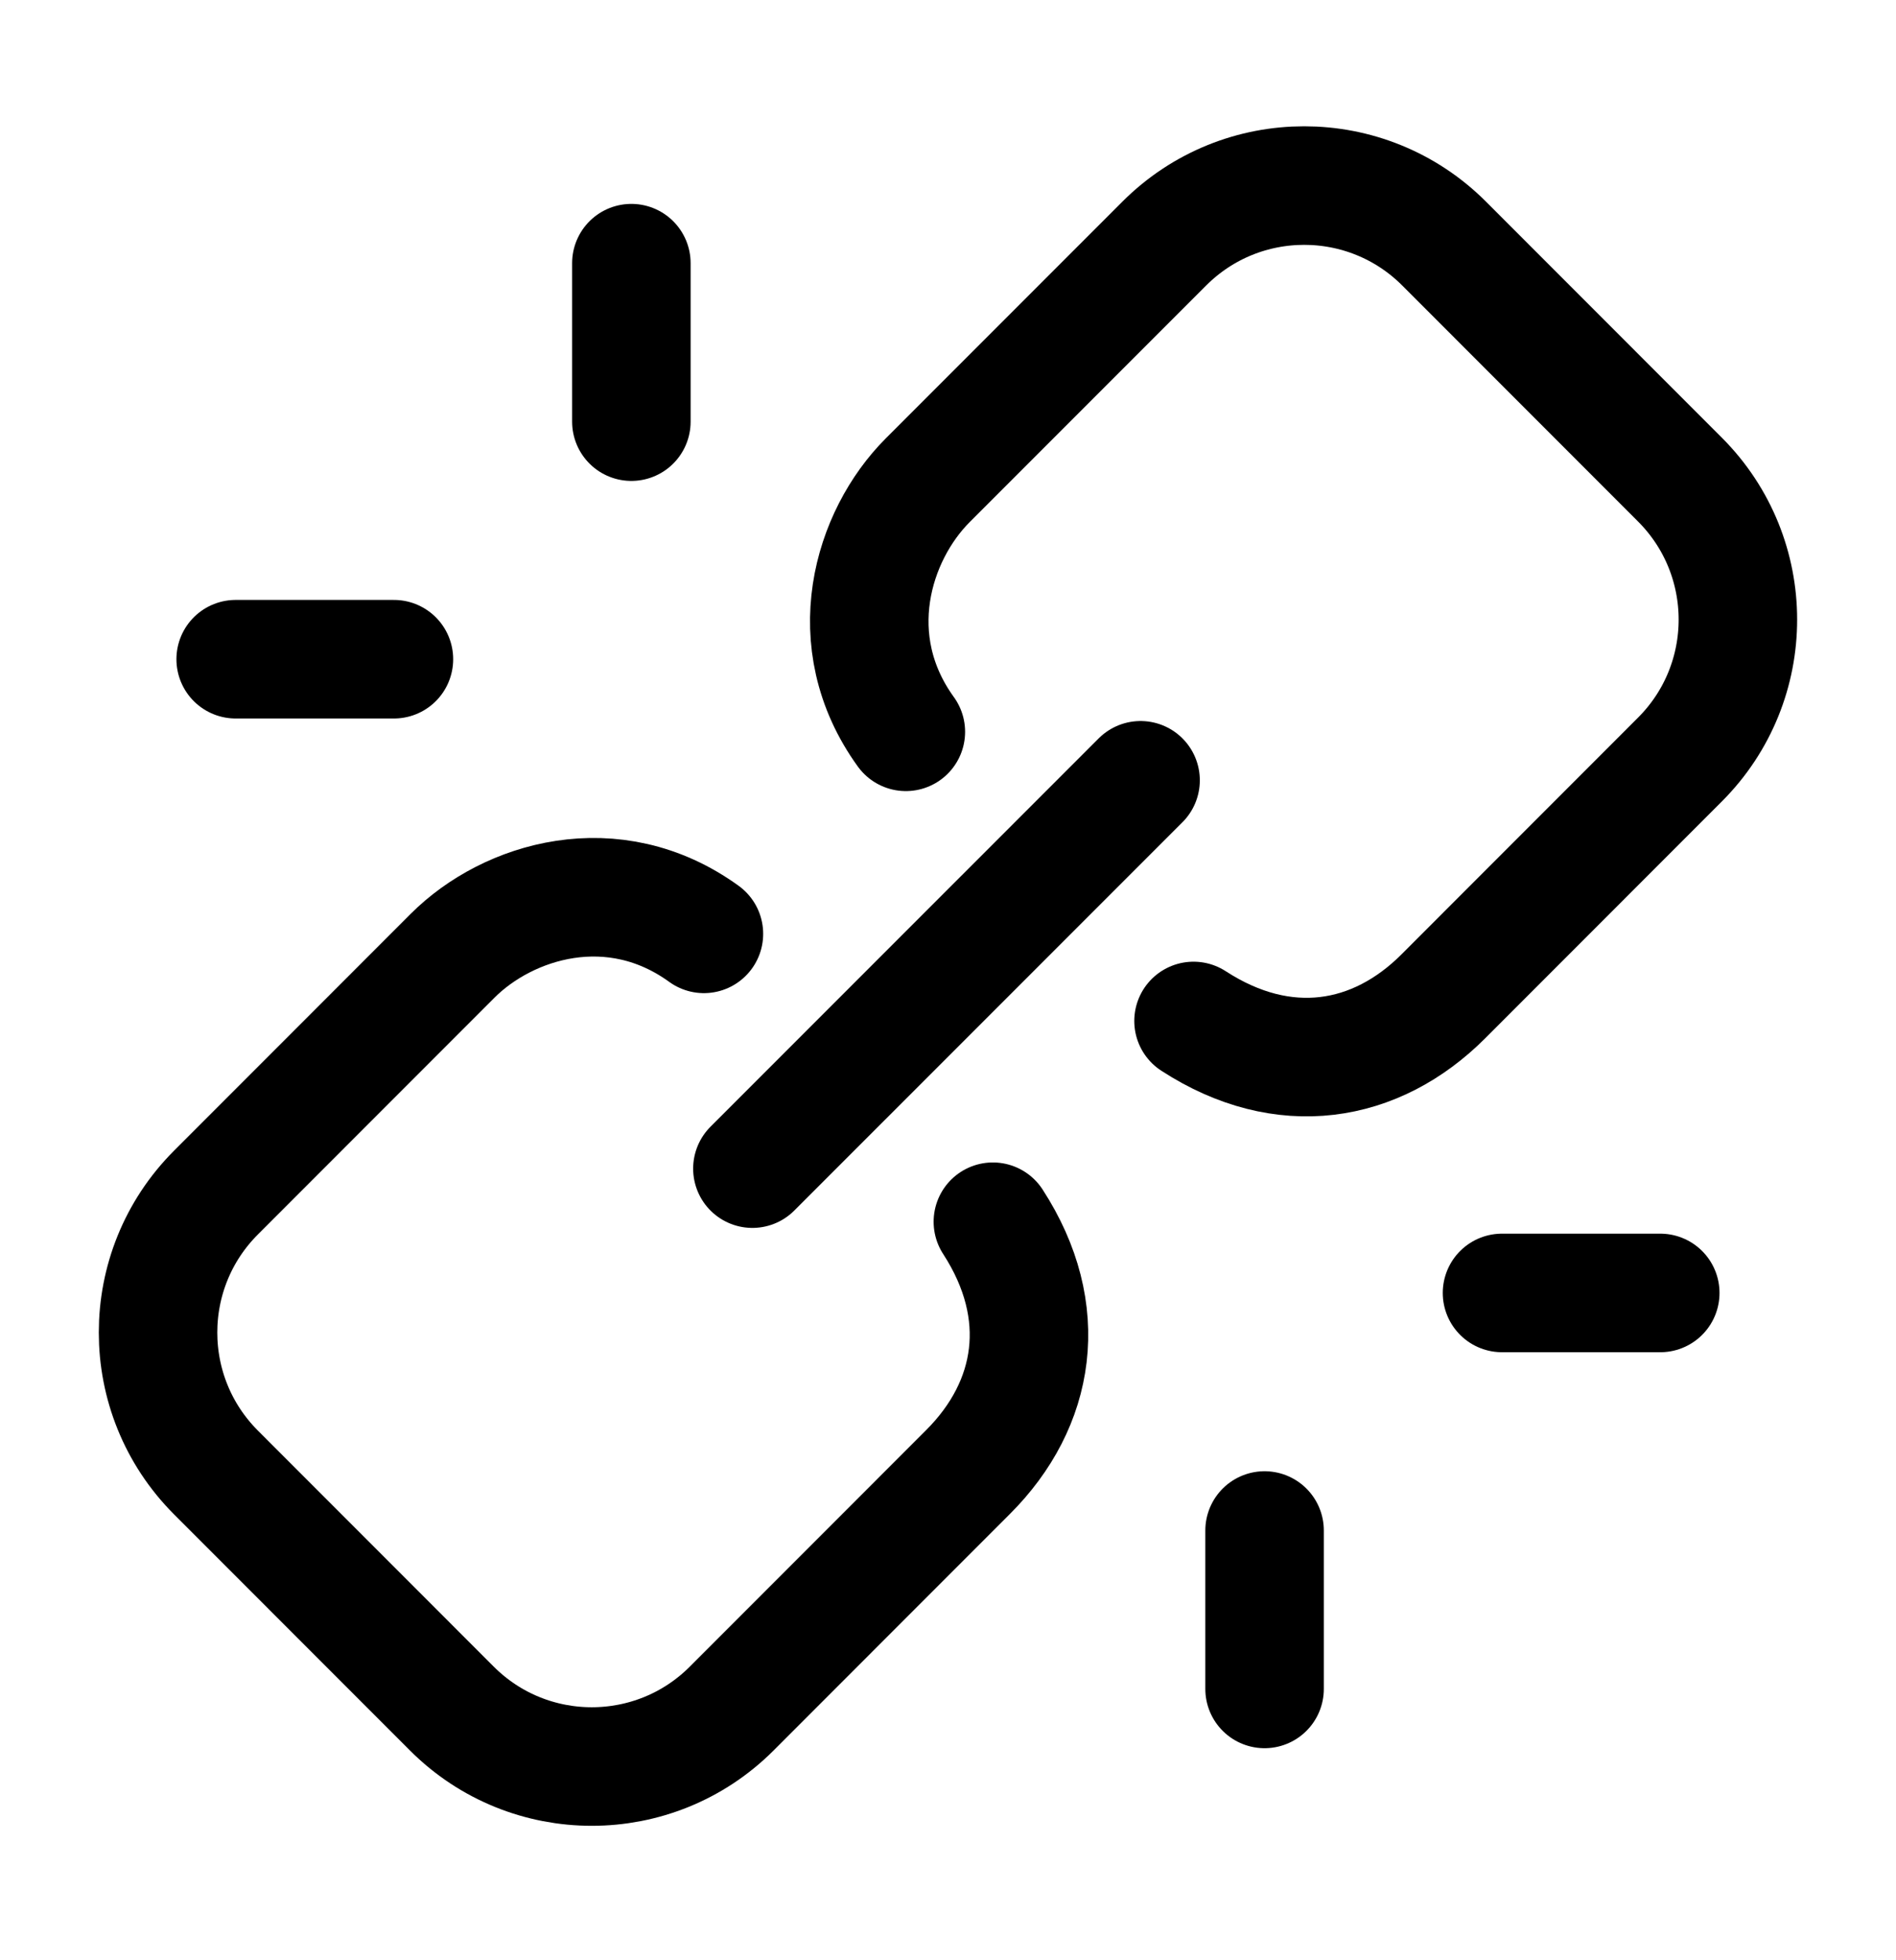
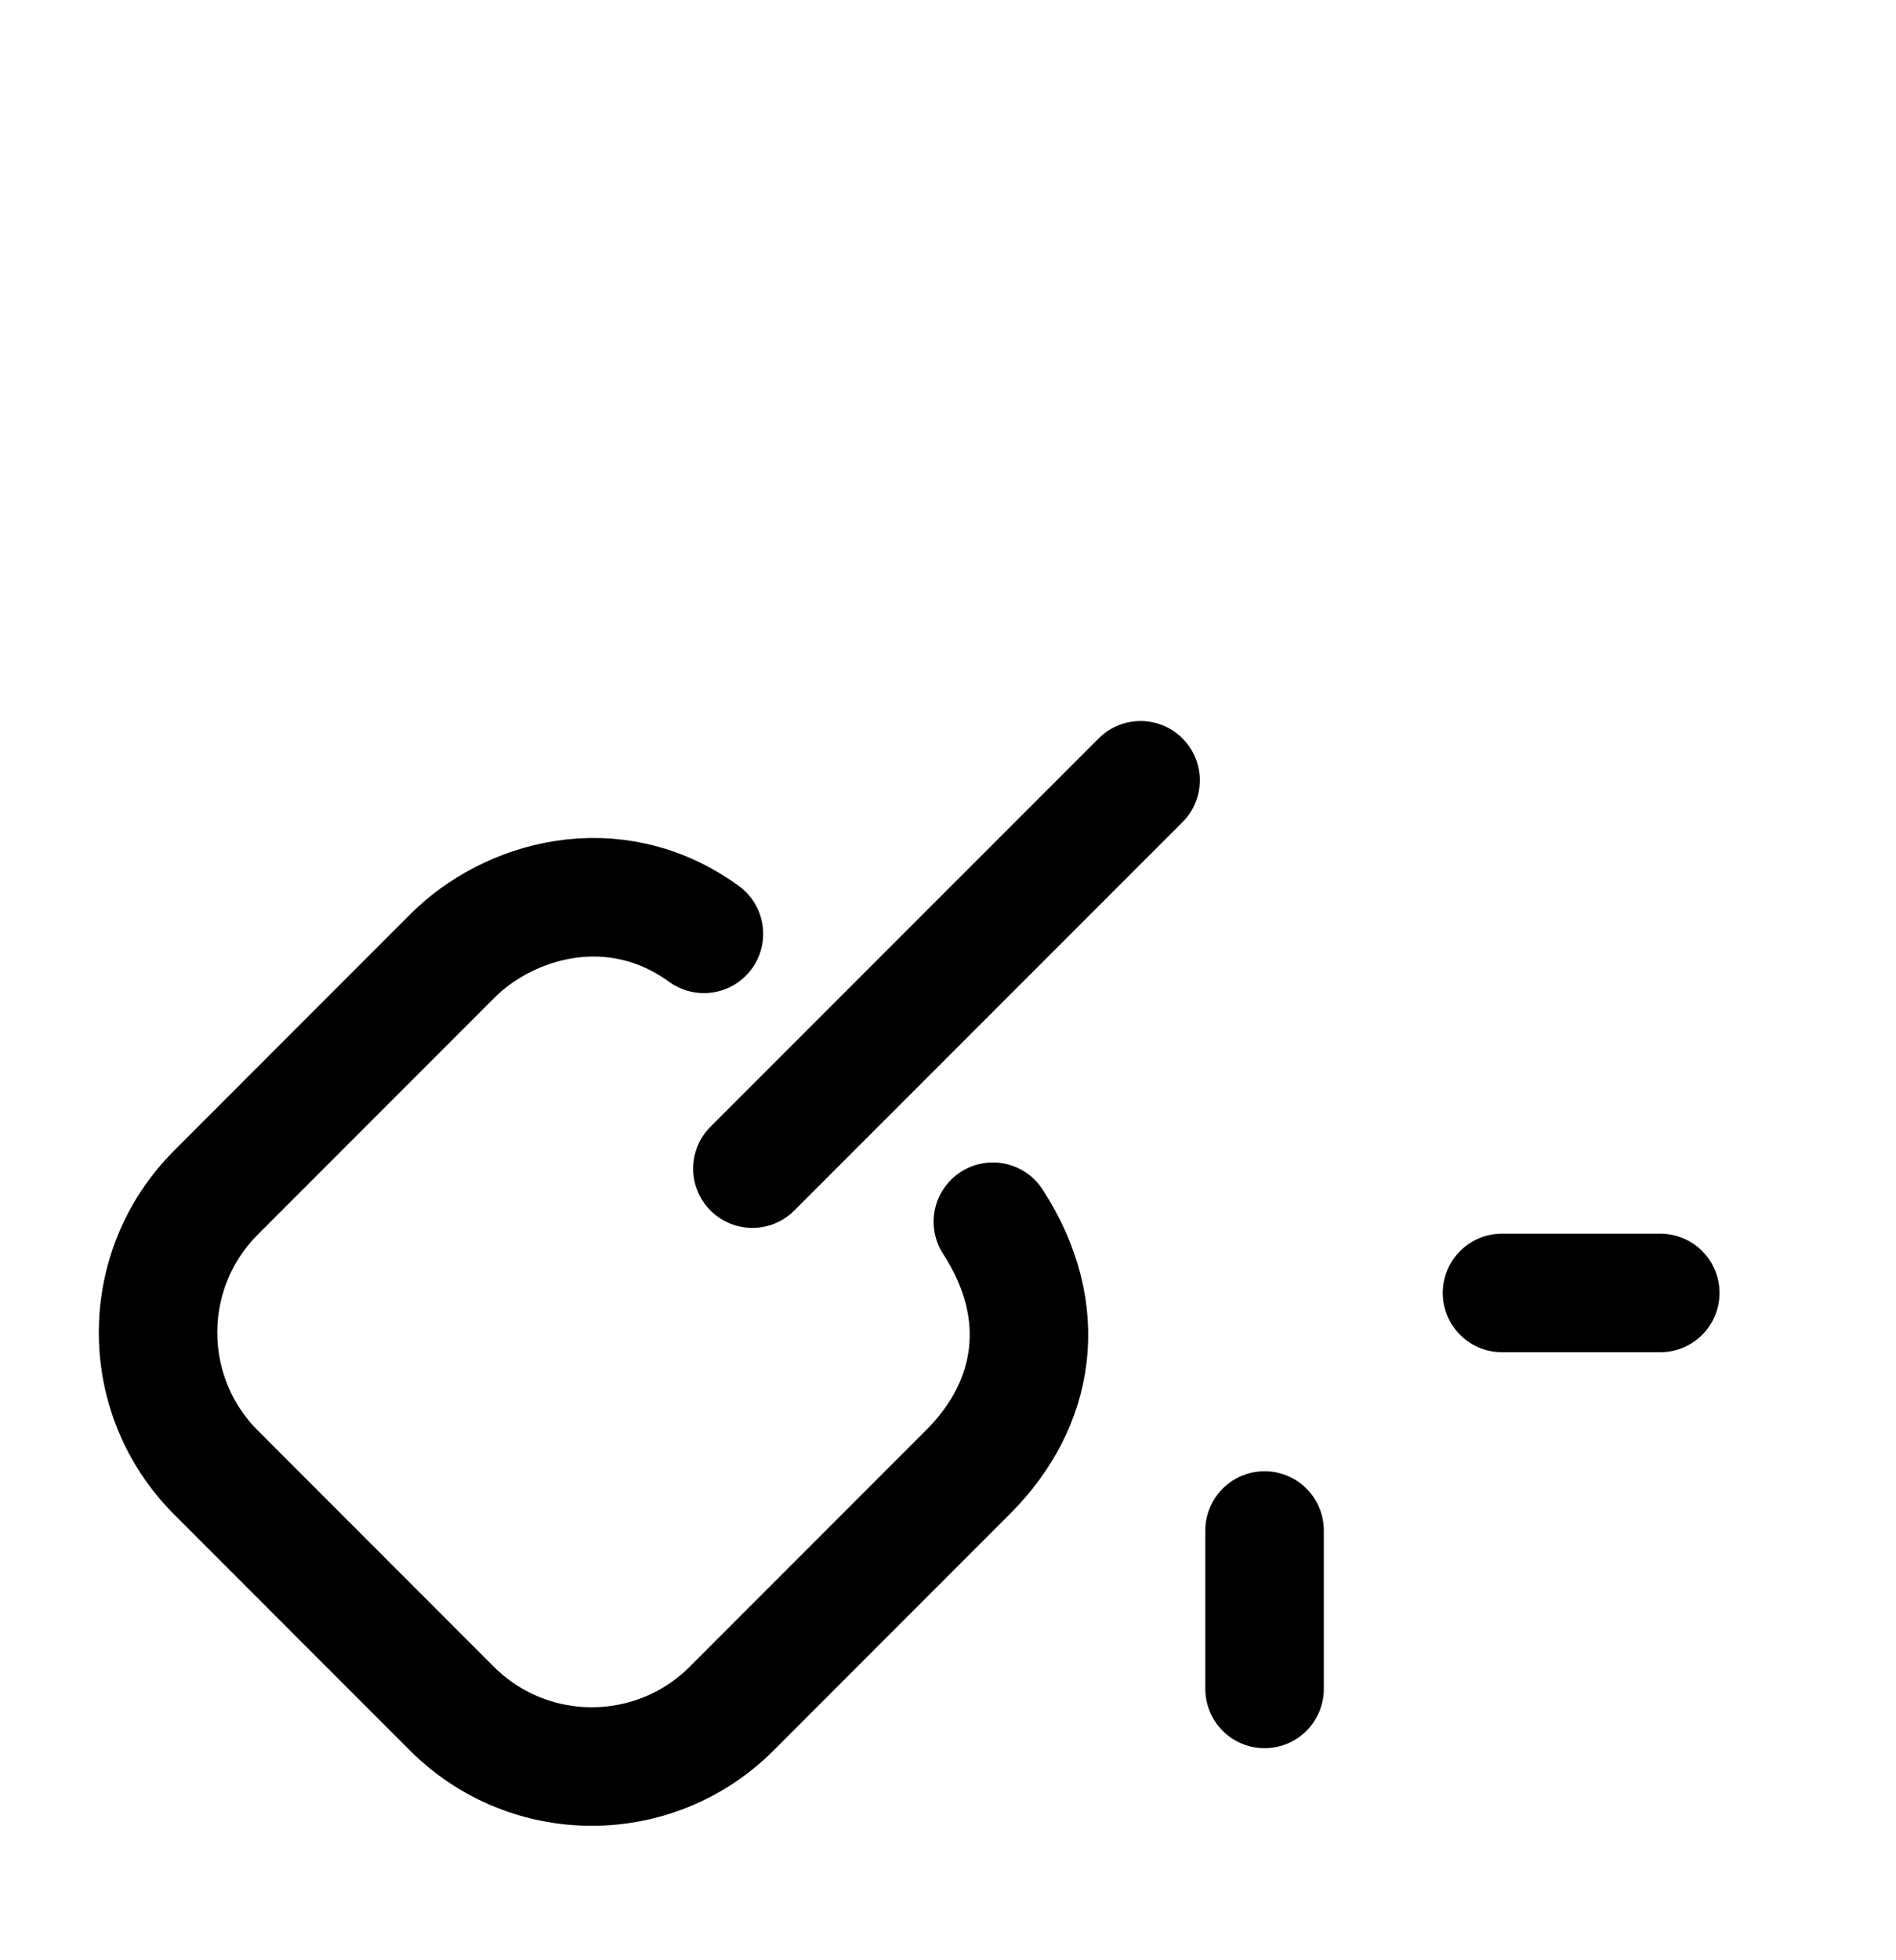
<svg xmlns="http://www.w3.org/2000/svg" fill="none" viewBox="0 0 30 31" height="31" width="30">
  <path stroke-linecap="round" stroke-width="1.875" stroke="black" d="M11.905 18.481L18.047 12.34" />
  <path stroke-linejoin="round" stroke-linecap="round" stroke-width="1.875" stroke="black" d="M26.27 20.447H23.766M20.009 26.709V24.204" />
-   <path stroke-linejoin="round" stroke-linecap="round" stroke-width="1.875" stroke="black" d="M3.729 10.425H6.233M9.99 4.162V6.668" />
-   <path stroke-linejoin="round" stroke-linecap="round" stroke-width="1.875" stroke="black" d="M18.885 16.146C20.31 17.071 21.771 16.824 22.838 15.756L26.581 12.012C27.804 10.79 27.804 8.807 26.581 7.584L22.85 3.852C21.627 2.629 19.645 2.629 18.422 3.852L14.679 7.595C13.802 8.473 13.296 10.14 14.333 11.573" />
  <path stroke-linejoin="round" stroke-linecap="round" stroke-width="1.875" stroke="black" d="M15.71 19.321C16.635 20.747 16.388 22.208 15.32 23.276L11.577 27.02C10.355 28.242 8.372 28.242 7.15 27.02L3.418 23.287C2.195 22.064 2.195 20.081 3.418 18.859L7.161 15.115C8.038 14.238 9.705 13.731 11.138 14.768" />
</svg>